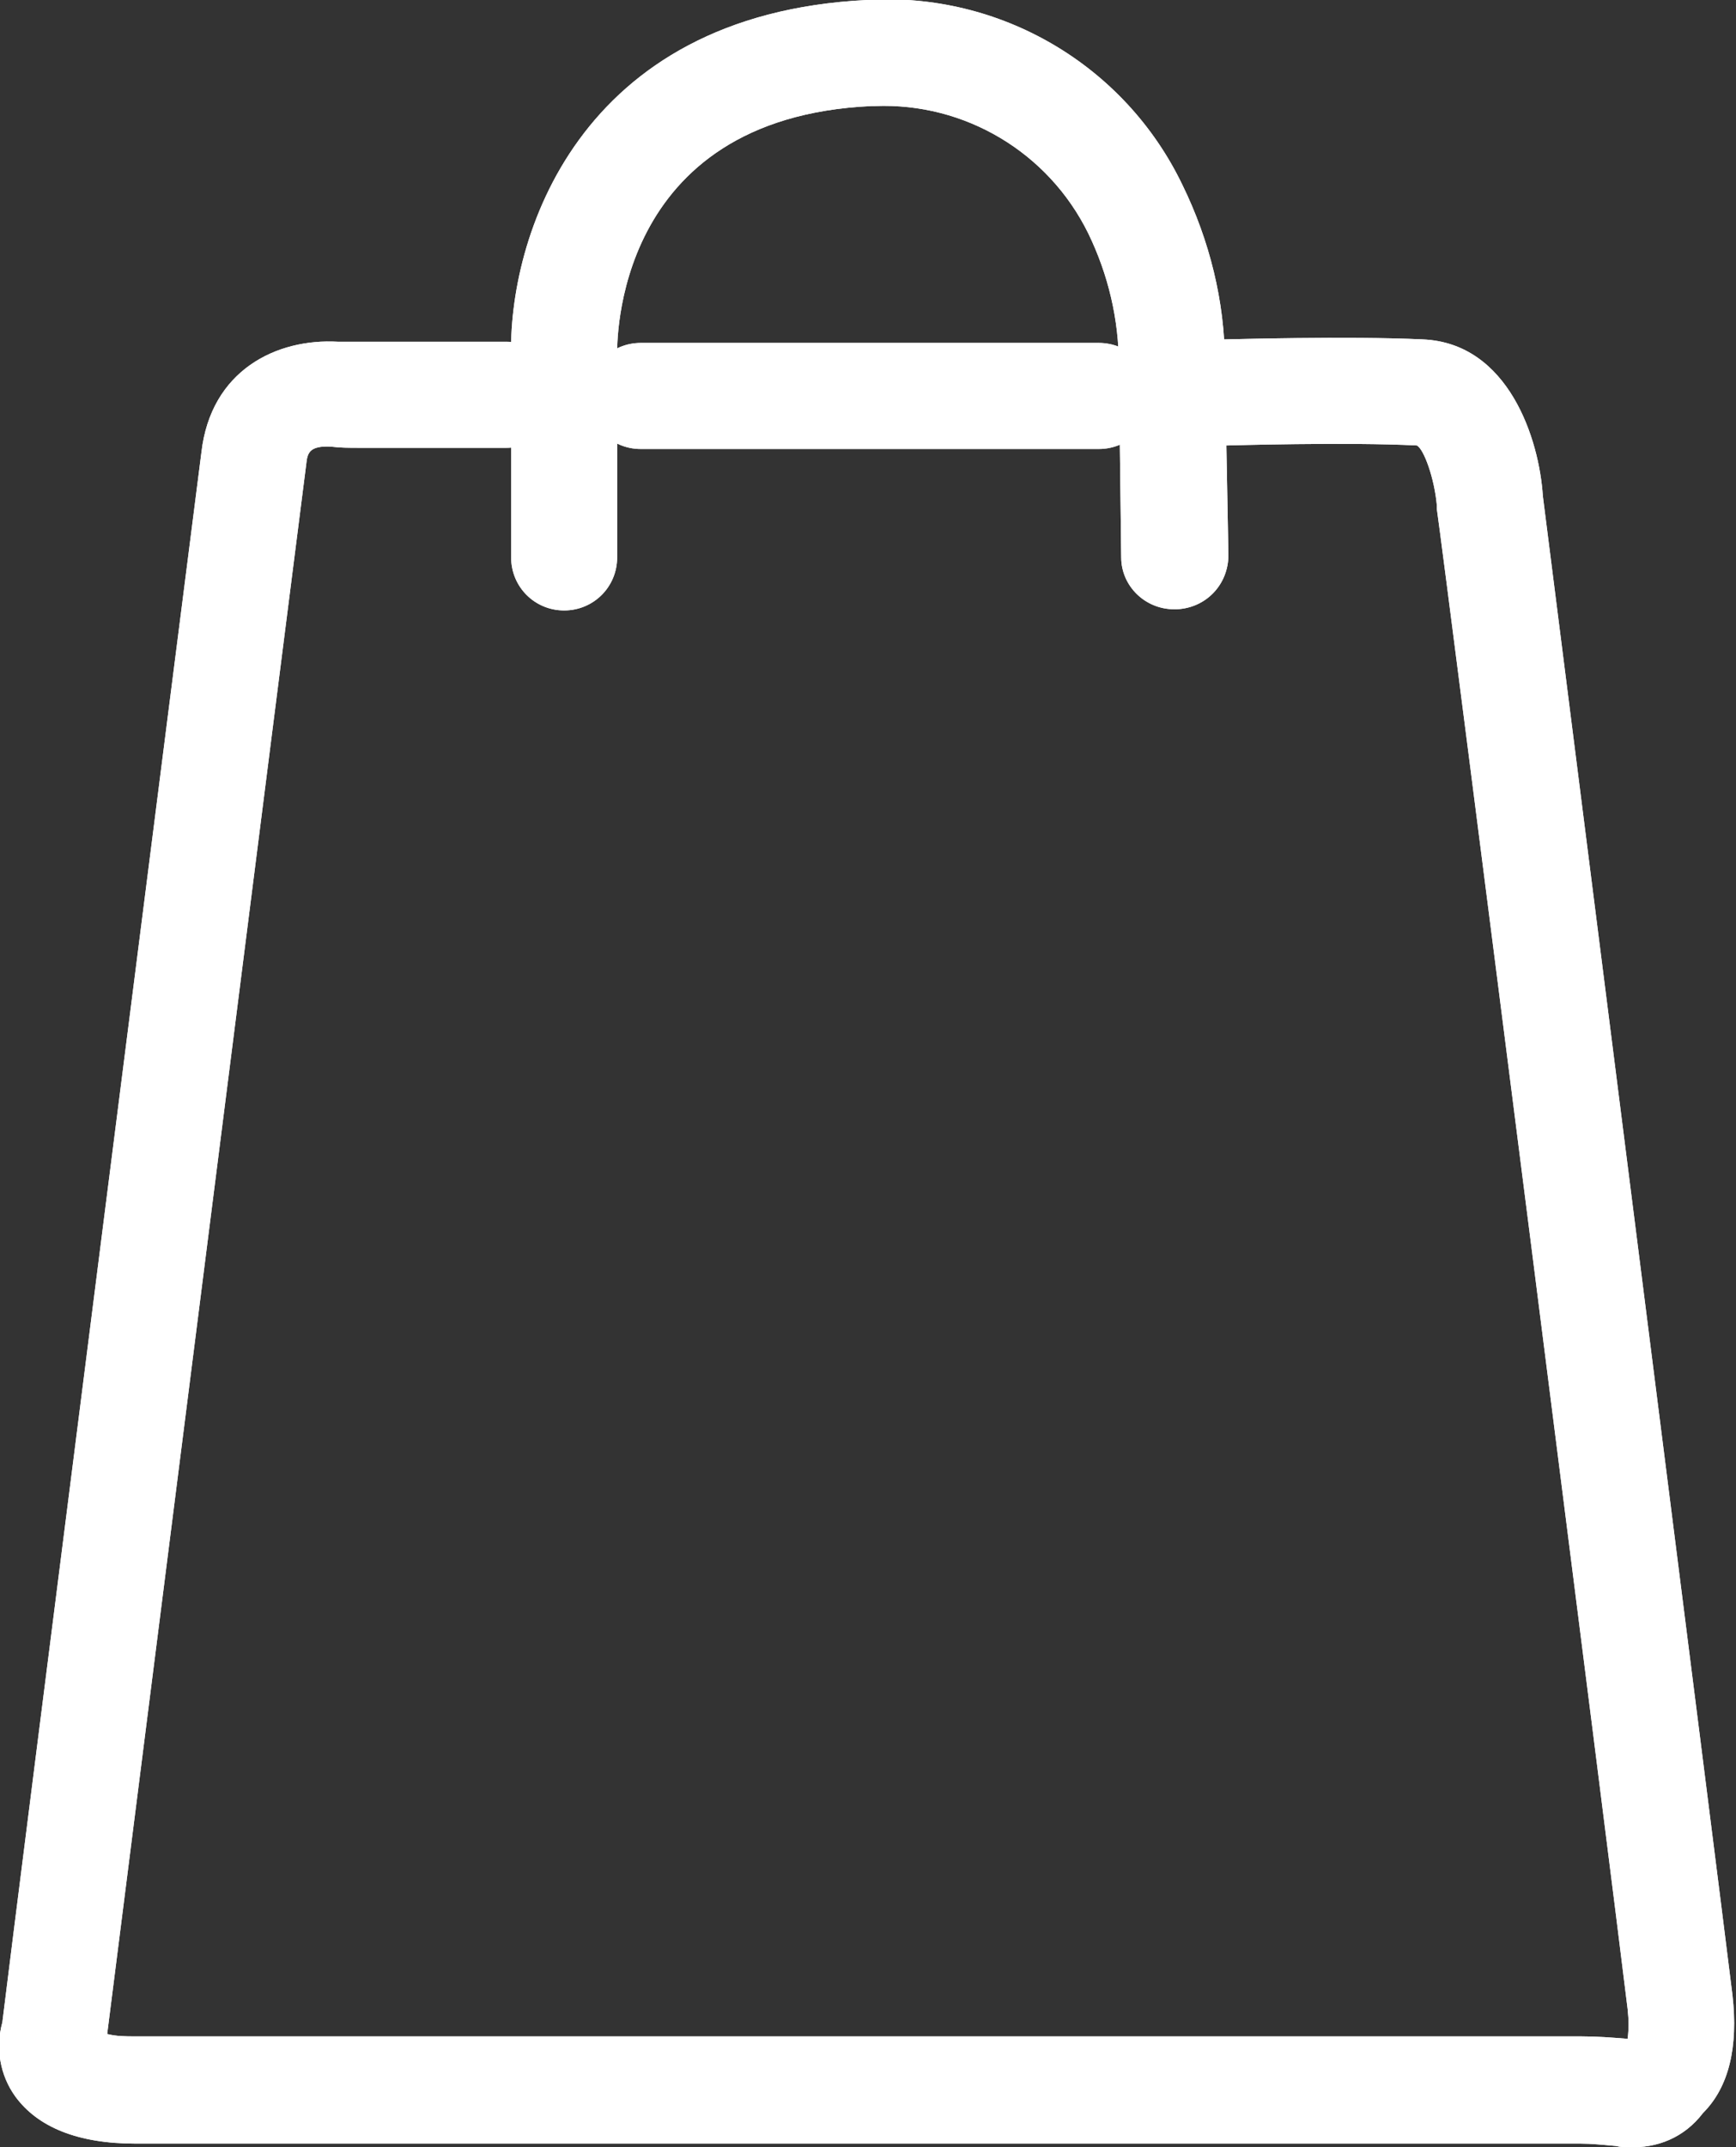
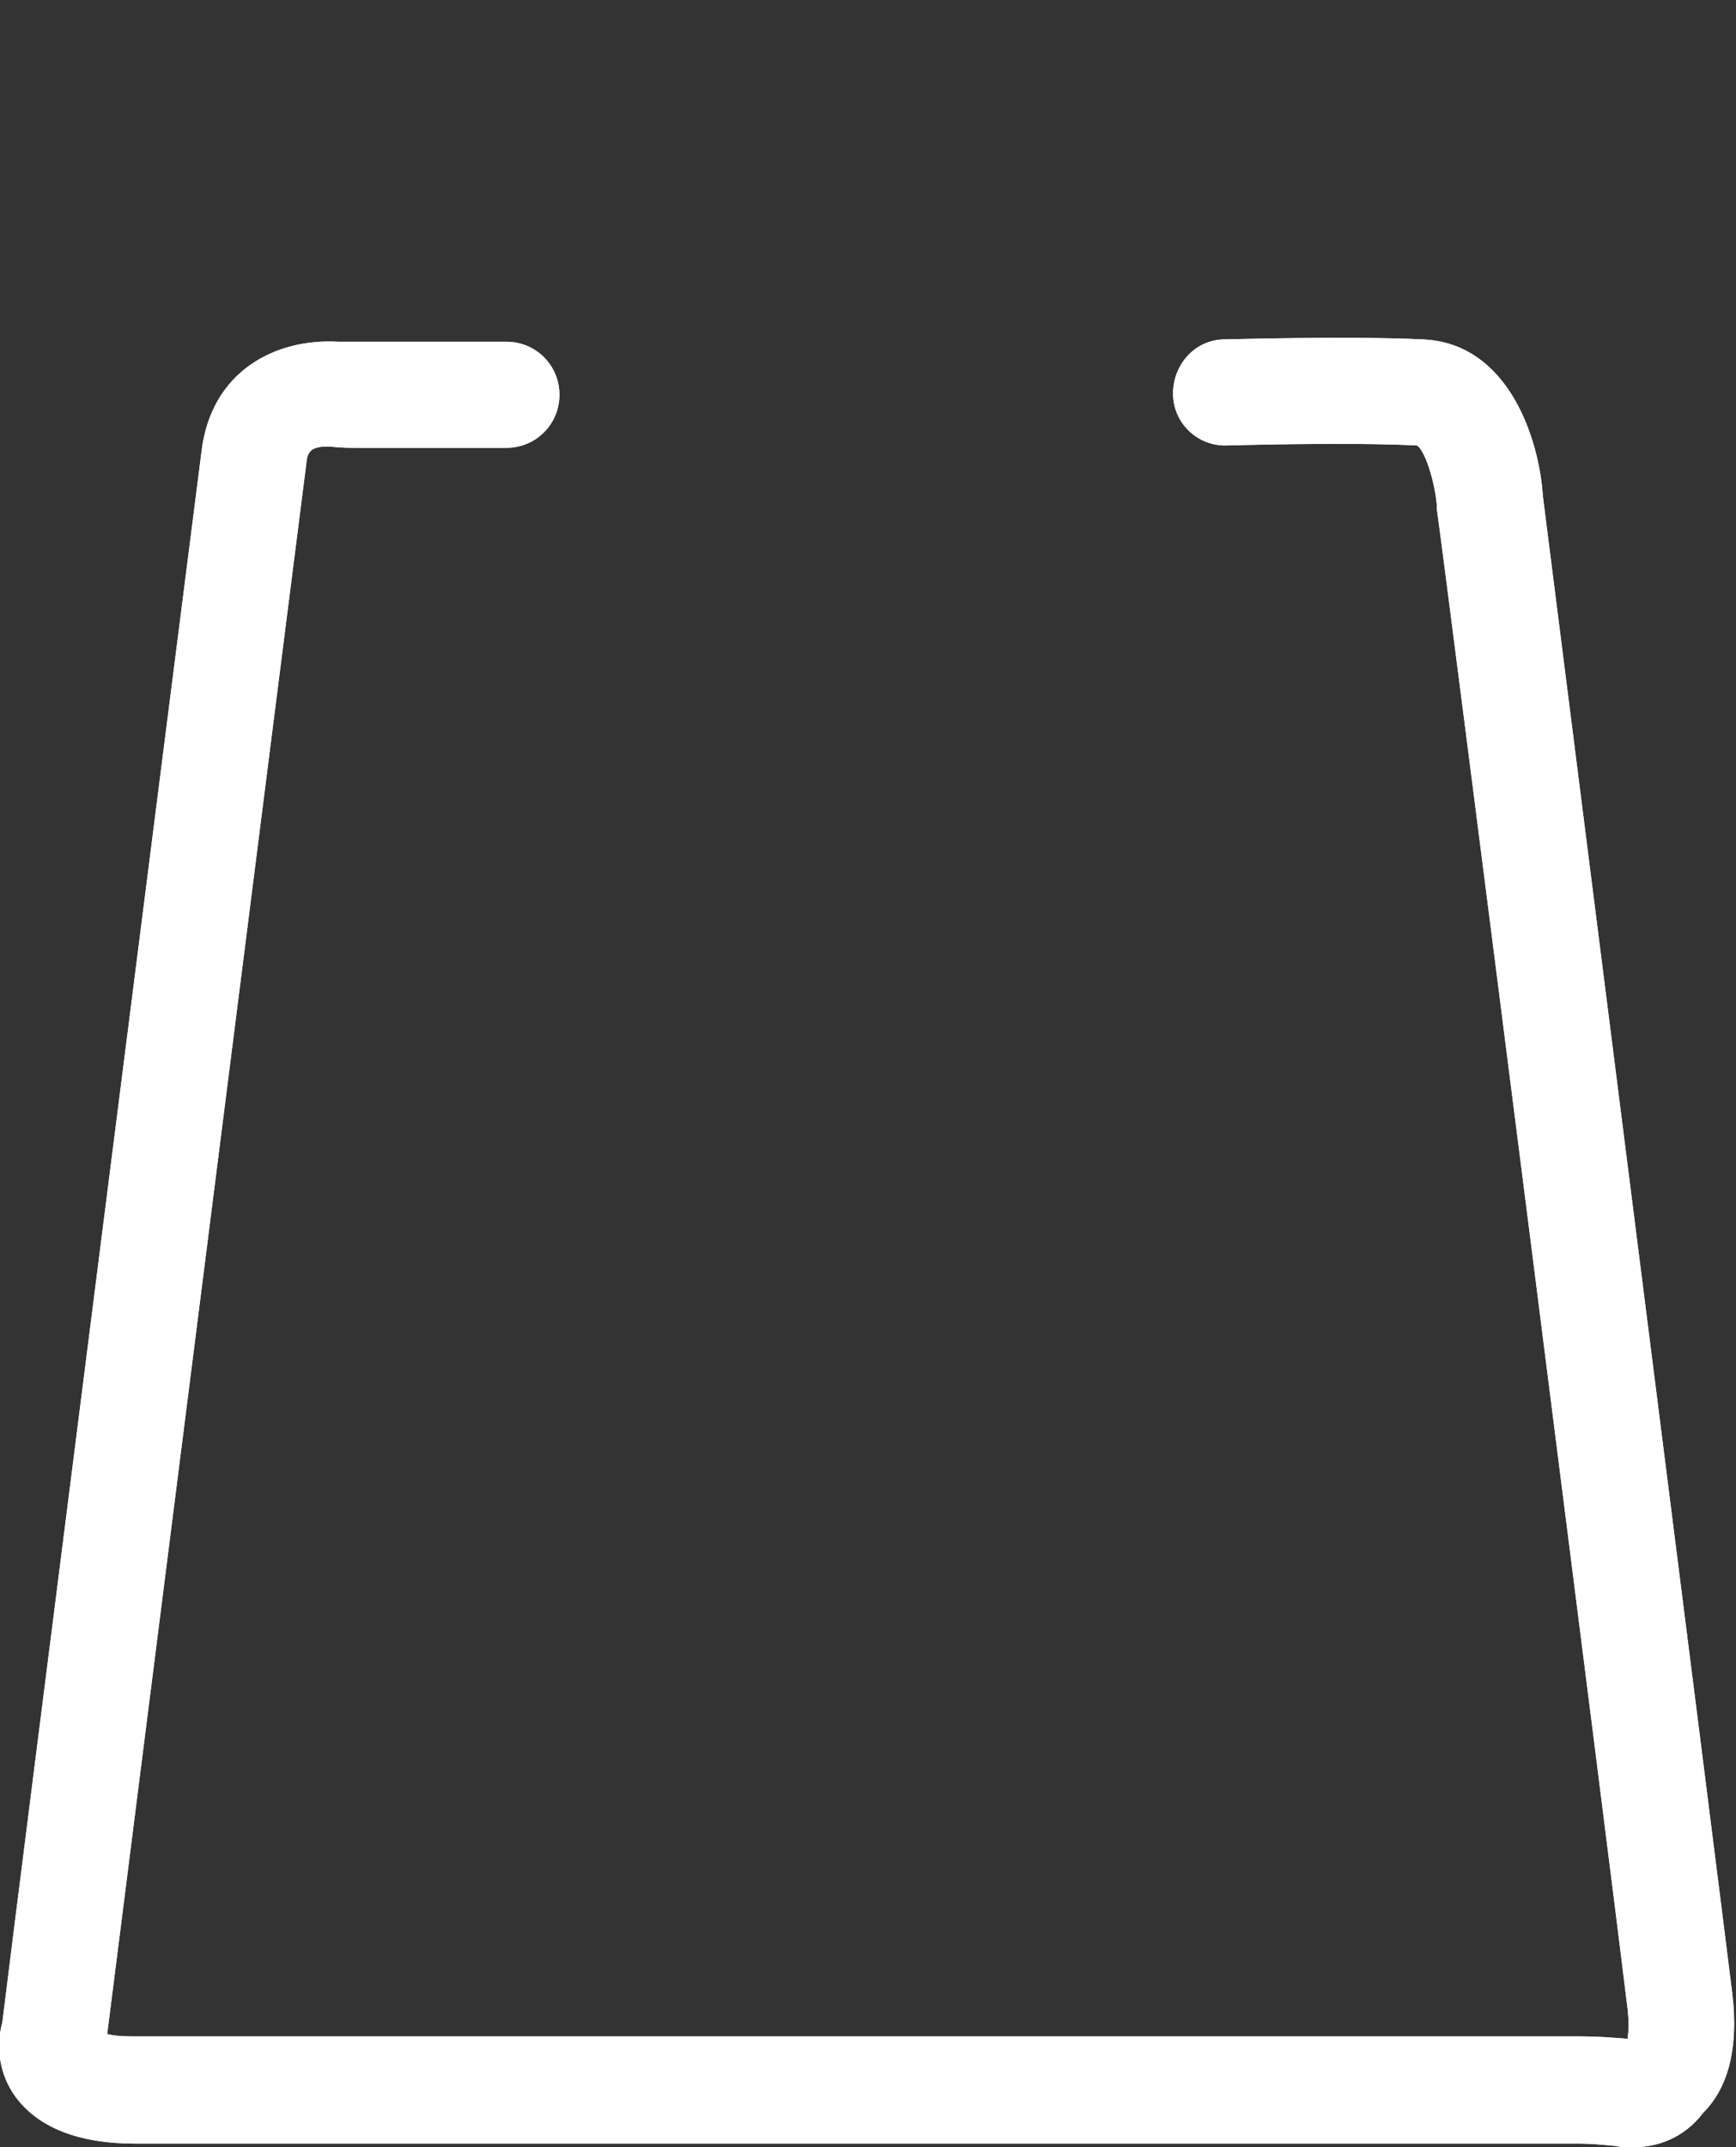
<svg xmlns="http://www.w3.org/2000/svg" version="1.1" id="Calque_1" x="0px" y="0px" viewBox="0 0 147.4 182.2" style="enable-background:new 0 0 147.4 182.2;" xml:space="preserve">
  <rect x="0" y="0" width="147.4" height="182.2" fill="#333333" stroke="none" />
  <style type="text/css">
	.st0{fill:#FFFFFF;}
</style>
  <title>shop</title>
  <path class="st0" d="M138.3,182.2c-0.4,0-0.7,0-1.1-0.1c-1.1-0.1-2.1-0.2-3-0.2H11.5c-4.9,0-8.3-1.4-10.2-4  c-1.3-1.8-1.7-4.1-1.1-6.3c0.9-7.5,16.1-127,16.9-133.2c0.8-7,6.4-9.7,11.6-9.4c0.5,0,1.1,0,1.7,0H43c2.5,0,4.5,2,4.5,4.5  s-2,4.5-4.5,4.5H30.4c-0.7,0-1.5,0-2.3-0.1c-1.9-0.1-2,0.6-2.1,1.5c-0.8,6.2-15.9,125.3-16.9,133.2c0.8,0.2,1.6,0.2,2.4,0.2h122.7  c1.4,0,2.7,0.1,3.9,0.2h0.1c0.1-0.8,0.1-1.6,0-2.5c-1.1-9.2-15.5-122.5-16.2-127.3c0-0.1,0-0.2,0-0.3c-0.2-2.3-1.1-4.8-1.7-5.1  c-6-0.3-16,0-16.1,0c-2.5,0.1-4.6-1.9-4.6-4.4s1.9-4.6,4.4-4.6c0.4,0,10.4-0.3,16.8,0c7.3,0.3,9.9,8.5,10.2,13.3  c1.6,12.7,15,118.2,16.1,127.2c0.5,4.4-0.3,7.8-2.5,10C143,181.4,140.7,182.3,138.3,182.2z" />
-   <path class="st0" d="M93.3,38.1H54.4c-2.5,0-4.5-2-4.5-4.5s2-4.5,4.5-4.5h38.9c2.5,0,4.5,2,4.5,4.5S95.8,38.1,93.3,38.1L93.3,38.1z" />
-   <path class="st0" d="M99.7,51.7c-2.5,0-4.5-2-4.5-4.4L95,31c0-3.9-0.9-7.7-2.6-11.2C89,12.9,81.9,8.7,74.3,9H74  c-22,1-21.6,20.3-21.6,21.1c0,0.1,0,0.1,0,0.2v17c0,2.5-2,4.5-4.5,4.5s-4.5-2-4.5-4.5V30.4C43.1,20.3,49,1.2,73.6,0  c11.3-0.7,21.9,5.5,26.8,15.7c2.3,4.7,3.6,9.9,3.6,15.1l0.3,16.3c0,2.5-1.9,4.5-4.4,4.6c0,0,0,0,0,0L99.7,51.7z" />
  <path class="st0" d="M138.3,182.2c-0.4,0-0.7,0-1.1-0.1c-1.1-0.1-2.1-0.2-3-0.2H11.5c-4.9,0-8.3-1.4-10.2-4  c-1.3-1.8-1.7-4.1-1.1-6.3c0.9-7.5,16.1-127,16.9-133.2c0.8-7,6.4-9.7,11.6-9.4c0.5,0,1.1,0,1.7,0H43c2.5,0,4.5,2,4.5,4.5  s-2,4.5-4.5,4.5H30.4c-0.7,0-1.5,0-2.3-0.1c-1.9-0.1-2,0.6-2.1,1.5c-0.8,6.2-15.9,125.3-16.9,133.2c0.8,0.2,1.6,0.2,2.4,0.2h122.7  c1.4,0,2.7,0.1,3.9,0.2h0.1c0.1-0.8,0.1-1.6,0-2.5c-1.1-9.2-15.5-122.5-16.2-127.3c0-0.1,0-0.2,0-0.3c-0.2-2.3-1.1-4.8-1.7-5.1  c-6-0.3-16,0-16.1,0c-2.5,0.1-4.6-1.9-4.6-4.4s1.9-4.6,4.4-4.6c0.4,0,10.4-0.3,16.8,0c7.3,0.3,9.9,8.5,10.2,13.3  c1.6,12.7,15,118.2,16.1,127.2c0.5,4.4-0.3,7.8-2.5,10C143,181.4,140.7,182.3,138.3,182.2z" />
-   <path class="st0" d="M93.3,38.1H54.4c-2.5,0-4.5-2-4.5-4.5s2-4.5,4.5-4.5h38.9c2.5,0,4.5,2,4.5,4.5S95.8,38.1,93.3,38.1L93.3,38.1z" />
-   <path class="st0" d="M99.7,51.7c-2.5,0-4.5-2-4.5-4.4L95,31c0-3.9-0.9-7.7-2.6-11.2C89,12.9,81.9,8.7,74.3,9H74  c-22,1-21.6,20.3-21.6,21.1c0,0.1,0,0.1,0,0.2v17c0,2.5-2,4.5-4.5,4.5s-4.5-2-4.5-4.5V30.4C43.1,20.3,49,1.2,73.6,0  c11.3-0.7,21.9,5.5,26.8,15.7c2.3,4.7,3.6,9.9,3.6,15.1l0.3,16.3c0,2.5-1.9,4.5-4.4,4.6c0,0,0,0,0,0L99.7,51.7z" />
</svg>